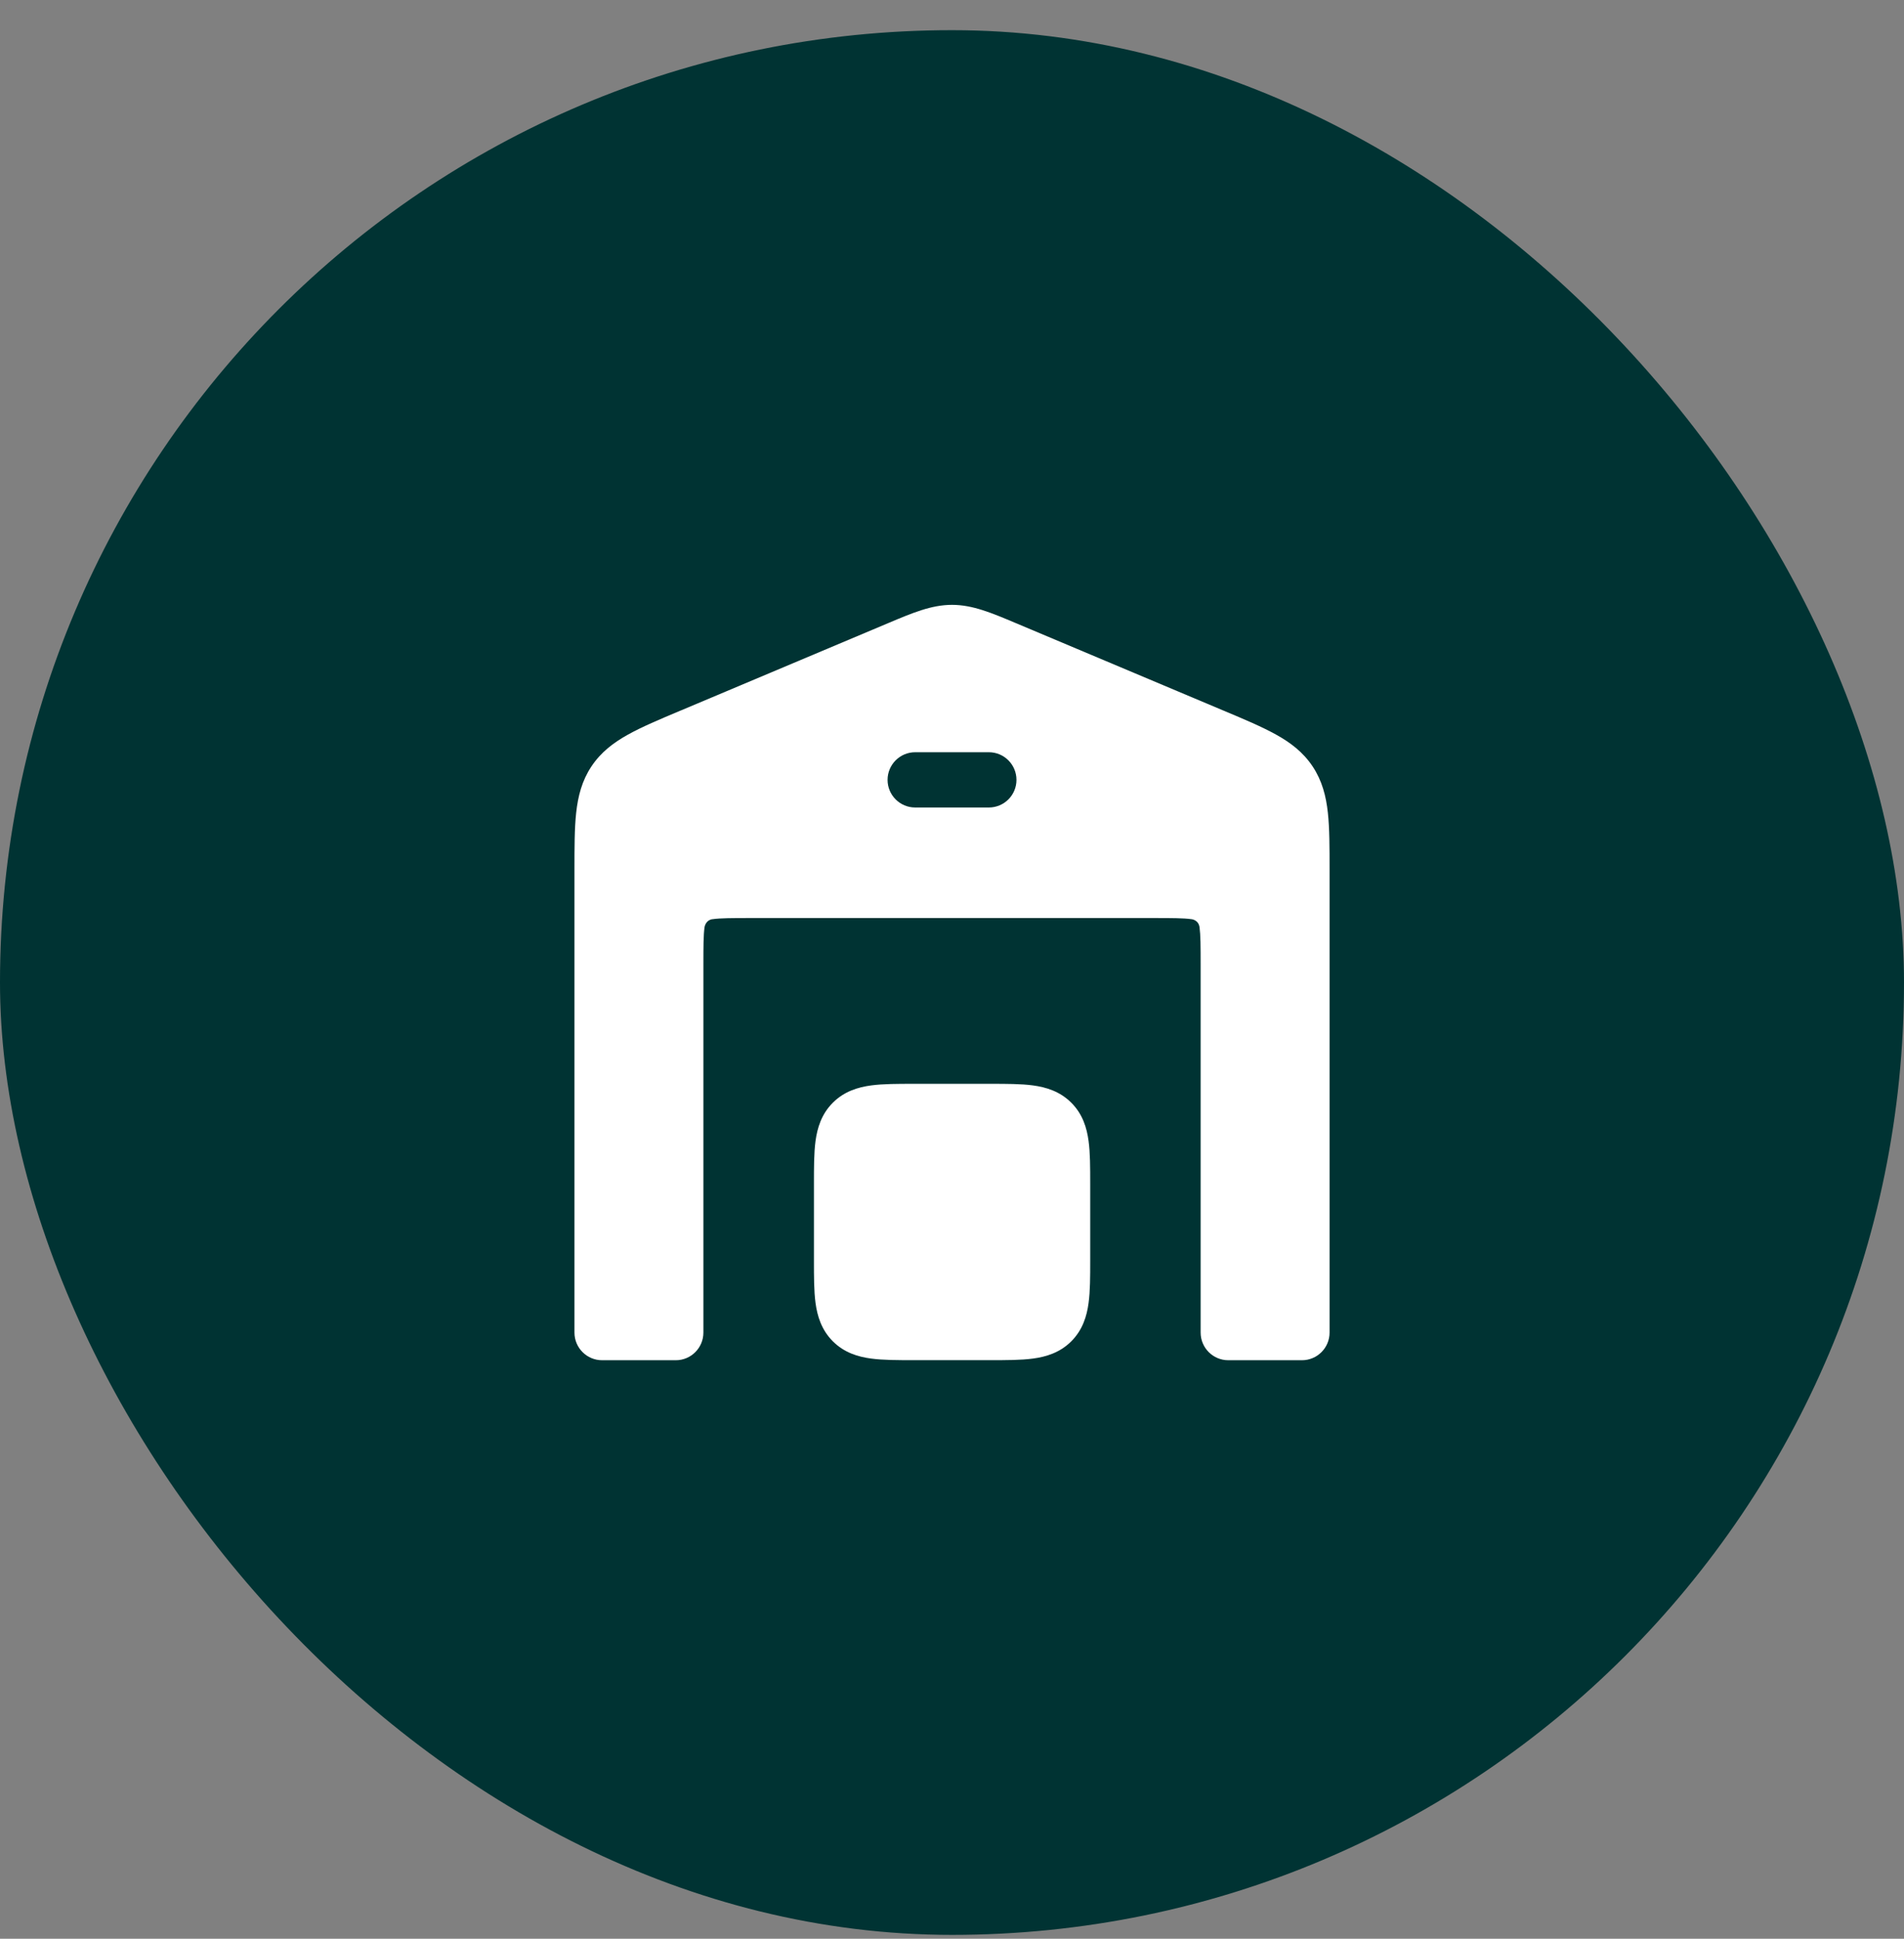
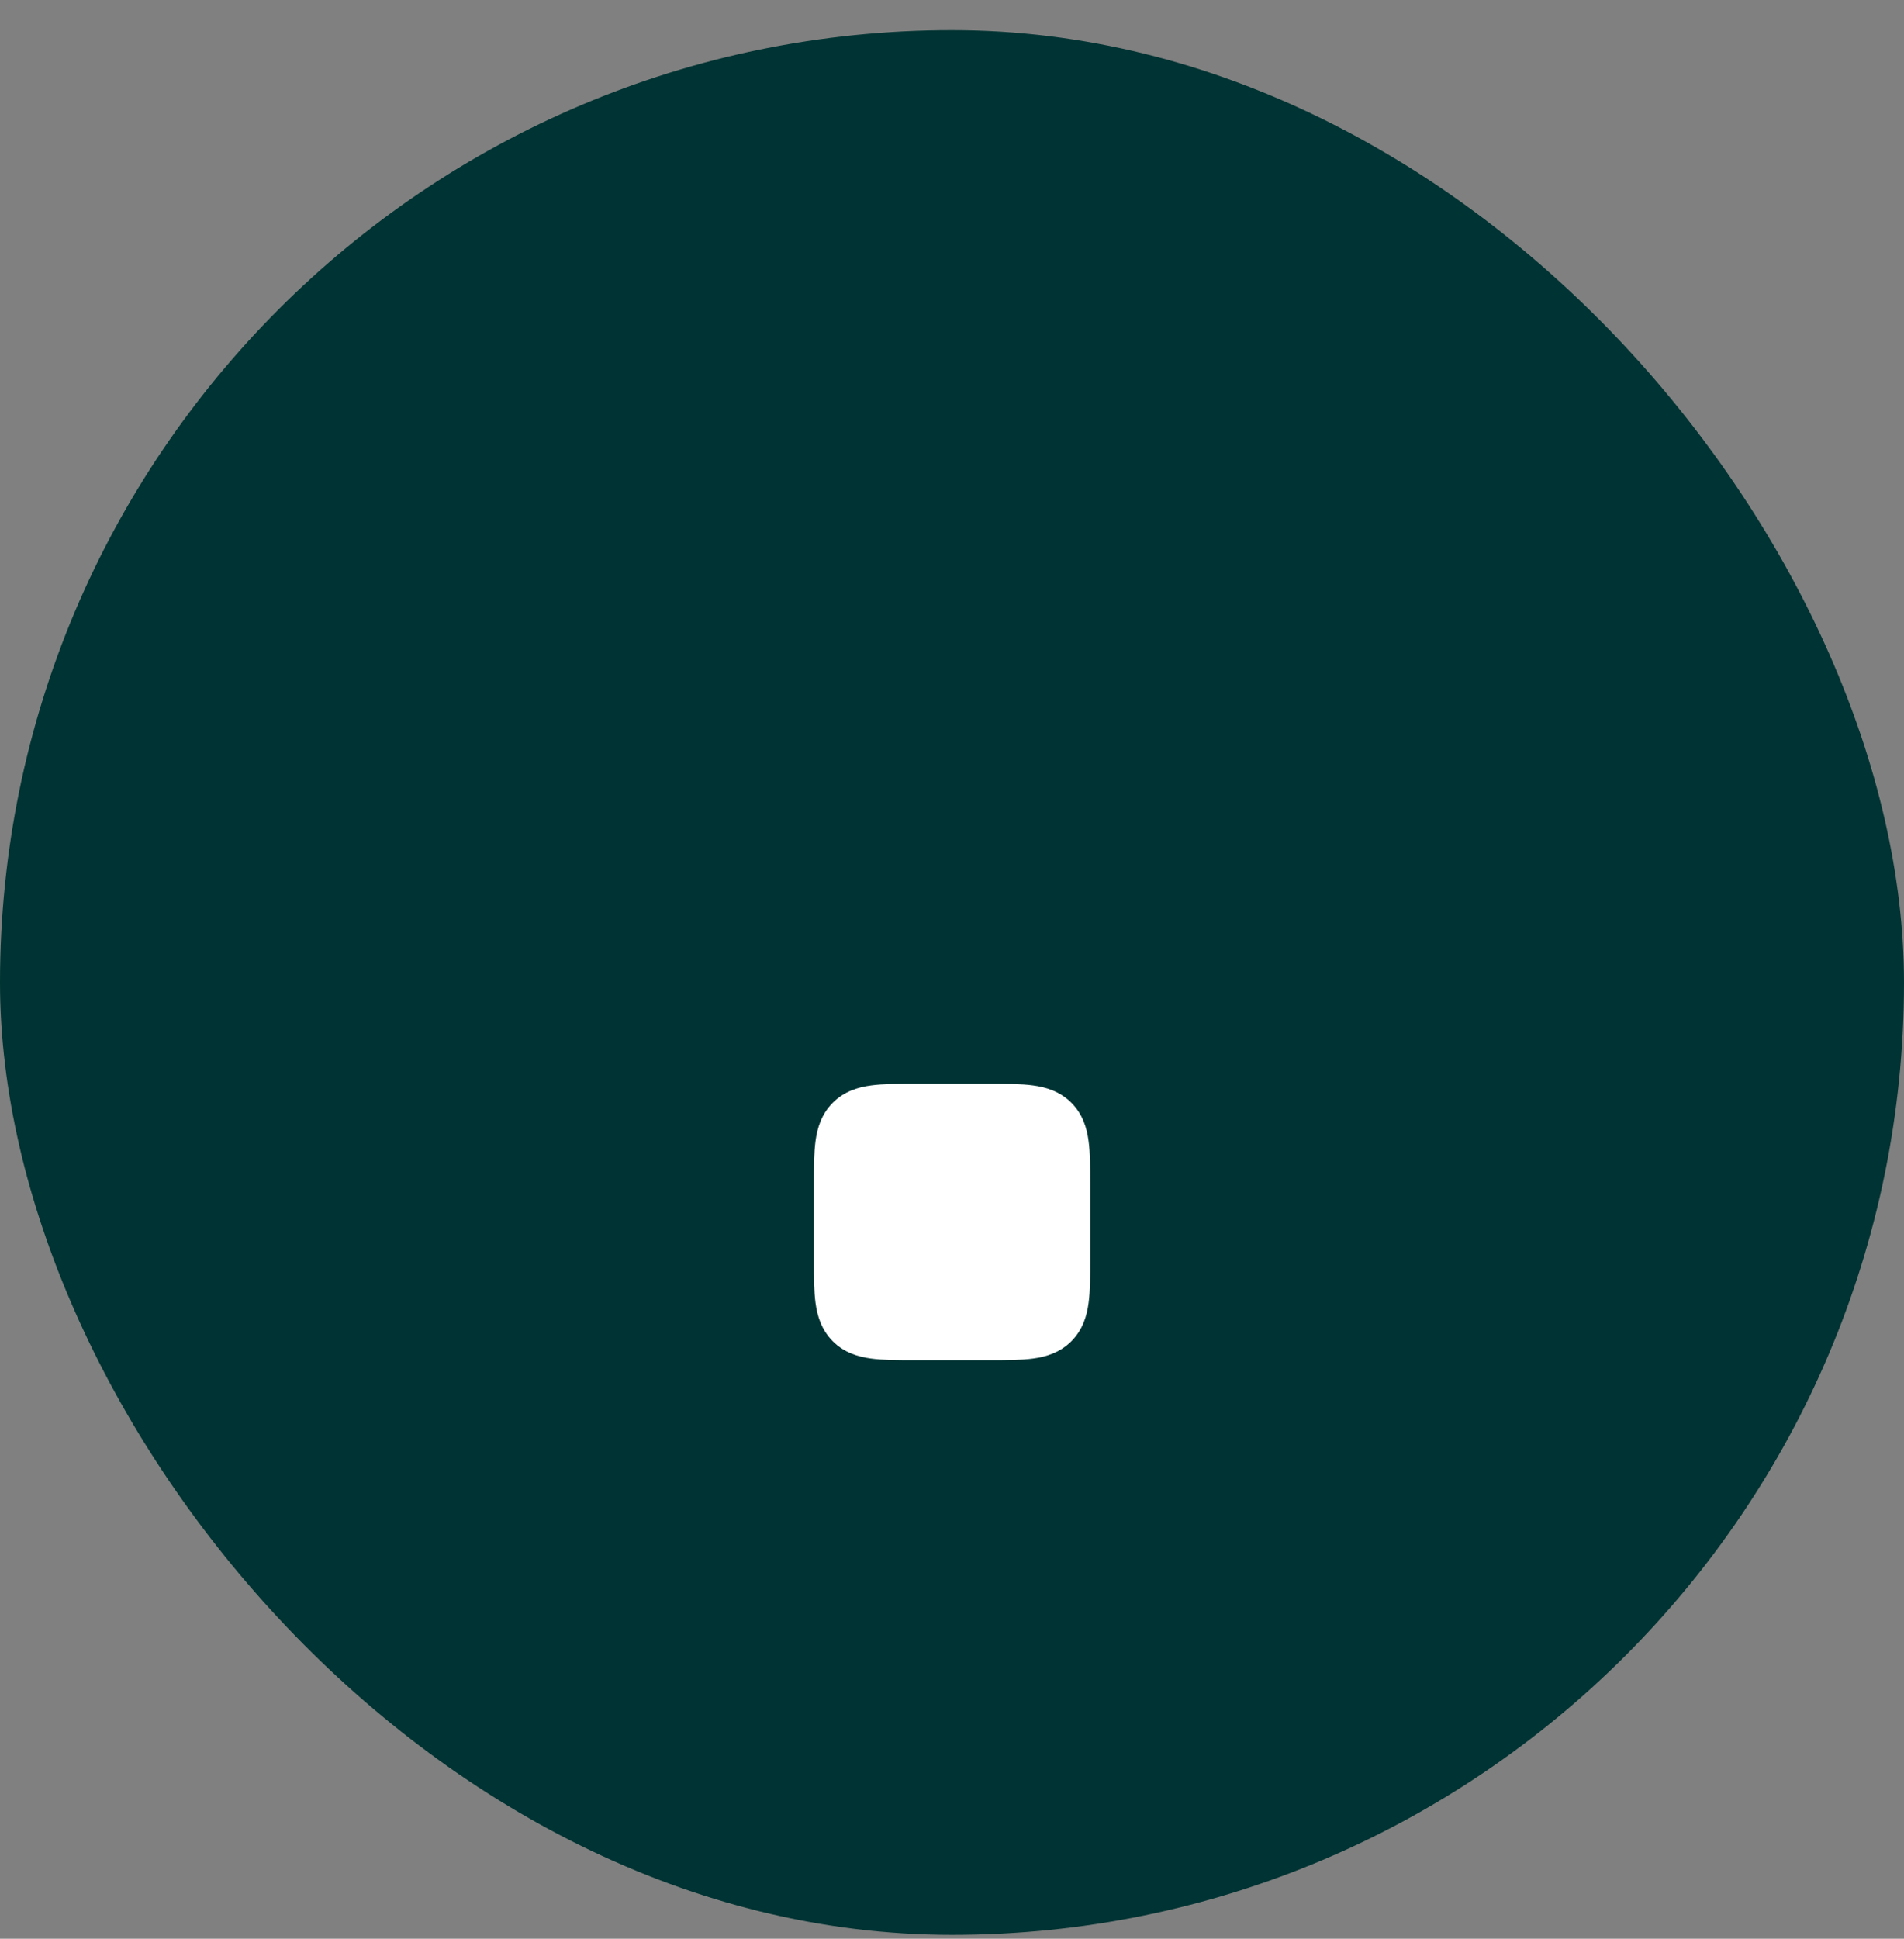
<svg xmlns="http://www.w3.org/2000/svg" width="56" height="57" viewBox="0 0 56 57" fill="none">
  <rect x="0" y="0" width="56" height="57" fill="#808080" stroke="none" />
  <rect y="0.887" width="56" height="56" rx="28" fill="#003333" />
-   <path fill-rule="evenodd" clip-rule="evenodd" d="M28.001 17.783C27.395 17.783 26.835 18.02 26.126 18.319L20.045 20.88L20.006 20.896C19.397 21.152 18.88 21.37 18.475 21.595C18.044 21.834 17.672 22.116 17.394 22.535C17.115 22.955 17 23.407 16.946 23.897C16.896 24.358 16.896 24.918 16.896 25.58V39.179C16.896 39.628 17.26 39.992 17.709 39.992H19.876C20.324 39.992 20.688 39.628 20.688 39.179V28.346C20.688 27.812 20.69 27.494 20.721 27.265C20.731 27.191 20.793 27.039 20.962 27.024C21.19 26.993 21.509 26.991 22.042 26.991H33.959C34.493 26.991 34.811 26.993 35.039 27.024C35.039 27.024 35.25 27.037 35.281 27.265C35.311 27.494 35.313 27.812 35.313 28.346V39.179C35.313 39.628 35.677 39.992 36.126 39.992H38.292C38.741 39.992 39.105 39.628 39.105 39.179V25.58C39.105 24.918 39.105 24.358 39.055 23.897C39.002 23.407 38.886 22.955 38.608 22.535C38.329 22.116 37.958 21.834 37.526 21.595C37.121 21.37 36.605 21.152 35.995 20.896L29.875 18.319C29.166 18.02 28.606 17.783 28.001 17.783ZM26.917 22.116C26.469 22.116 26.105 22.48 26.105 22.929C26.105 23.378 26.469 23.741 26.917 23.741H29.084C29.533 23.741 29.896 23.378 29.896 22.929C29.896 22.48 29.533 22.116 29.084 22.116H26.917Z" fill="white" />
  <path d="M26.87 31.865H26.919H29.085H29.134C29.603 31.865 30.033 31.865 30.382 31.912C30.767 31.964 31.174 32.086 31.509 32.421C31.844 32.755 31.966 33.162 32.017 33.547C32.065 33.897 32.065 34.327 32.065 34.796V34.844V37.011V37.06C32.065 37.529 32.065 37.958 32.017 38.308C31.966 38.693 31.844 39.1 31.509 39.435C31.174 39.77 30.767 39.892 30.382 39.943C30.033 39.99 29.603 39.99 29.134 39.99H29.085H26.919H26.87C26.401 39.99 25.971 39.99 25.622 39.943C25.237 39.892 24.829 39.77 24.495 39.435C24.16 39.1 24.038 38.693 23.986 38.308C23.939 37.958 23.939 37.529 23.939 37.06L23.939 37.011V34.844L23.939 34.796C23.939 34.327 23.939 33.897 23.986 33.547C24.038 33.162 24.16 32.755 24.495 32.421C24.829 32.086 25.237 31.964 25.622 31.912C25.971 31.865 26.401 31.865 26.87 31.865Z" fill="white" />
</svg>